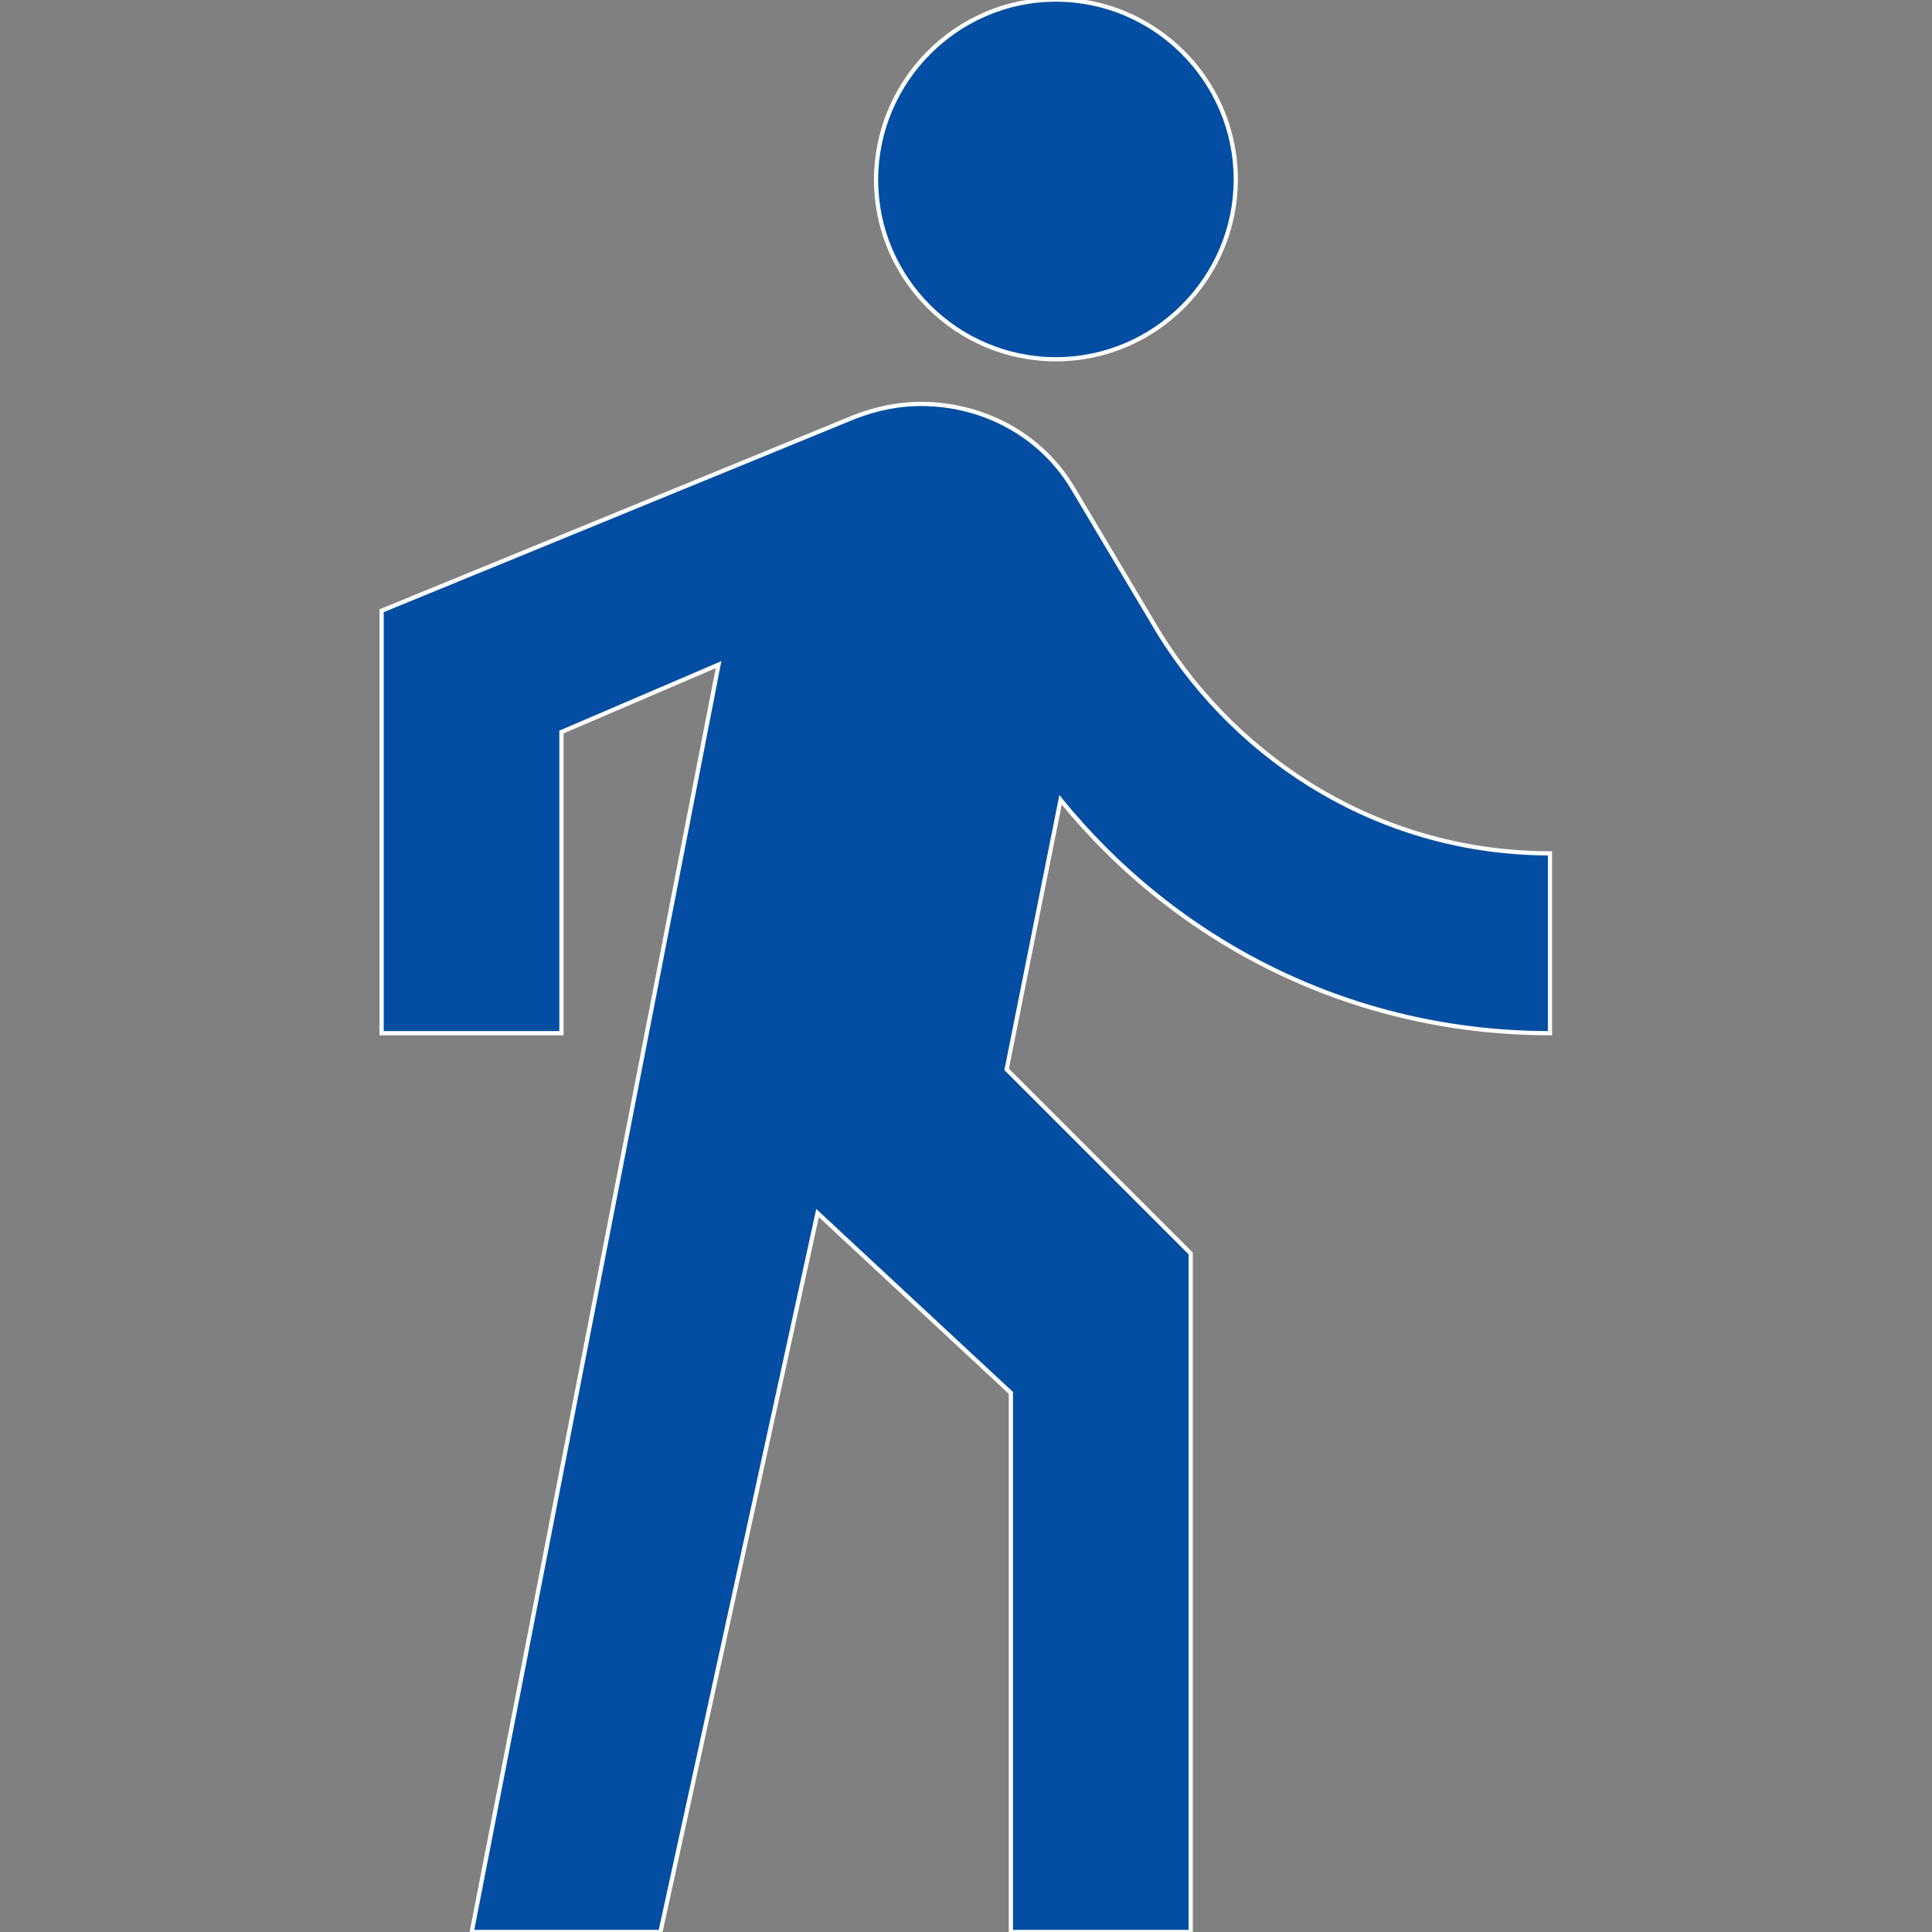
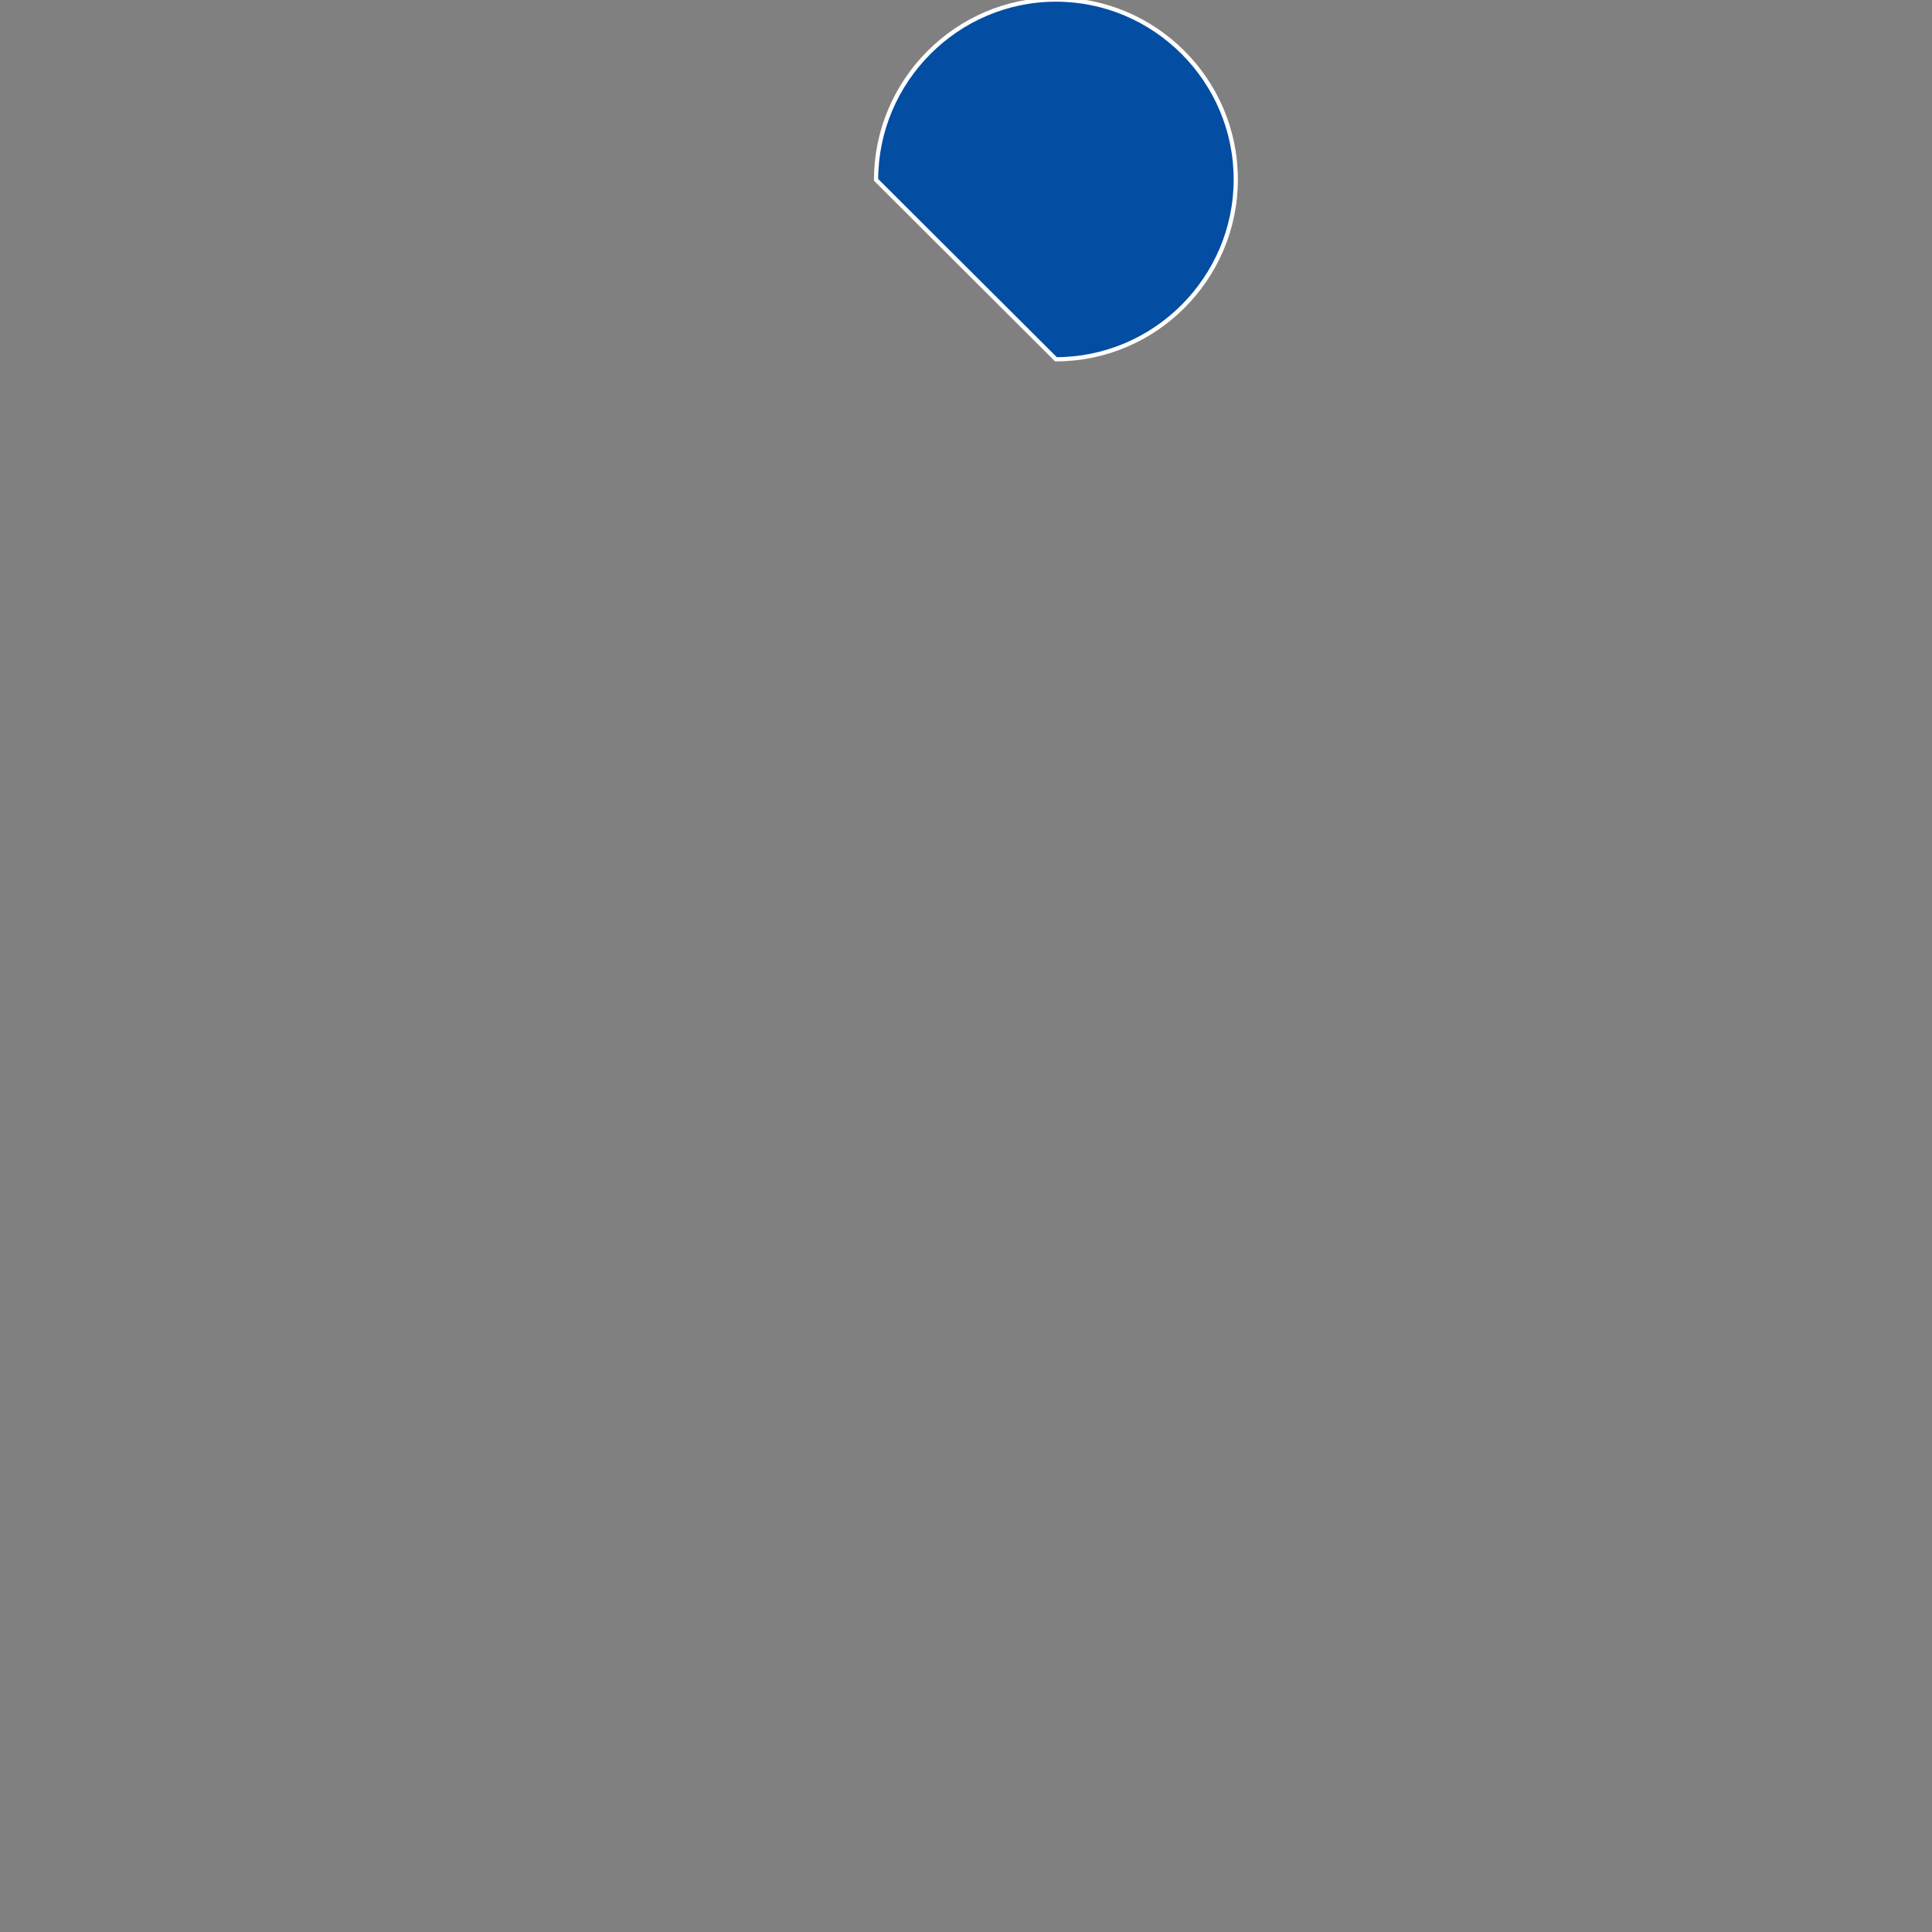
<svg xmlns="http://www.w3.org/2000/svg" version="1.1" id="Capa_1" x="0px" y="0px" viewBox="0 0 458.7 458.7" style="enable-background:new 0 0 458.7 458.7;" xml:space="preserve">
  <rect x="0" y="0" width="458.7" height="458.7" fill="#808080" stroke="none" />
  <style type="text/css">
	.st0{fill:#034EA2;stroke:#FFFFFF;stroke-miterlimit:10;}
</style>
  <g>
    <g>
      <g>
-         <path class="st0" d="M250.7,85.3c23.5,0,42.7-19.2,42.7-42.7S274.2-0.1,250.7-0.1S208,19.2,208,42.7S227.2,85.3,250.7,85.3z" />
-         <path class="st0" d="M368,245.3v-42.7c-39.5,0-73.6-21.3-92.8-52.3l-20.3-34.1c-7.5-12.8-21.3-20.3-36.3-20.3     c-5.3,0-10.7,1.1-16,3.2L90.6,145v100.3h42.7v-71.5l37.3-16L112,458.7h44.8L194.1,288l45.9,42.7v128h42.7V297.6L239,253.9     l12.8-64C279.5,224,321.1,245.3,368,245.3z" />
+         <path class="st0" d="M250.7,85.3c23.5,0,42.7-19.2,42.7-42.7S274.2-0.1,250.7-0.1S208,19.2,208,42.7z" />
      </g>
    </g>
  </g>
</svg>